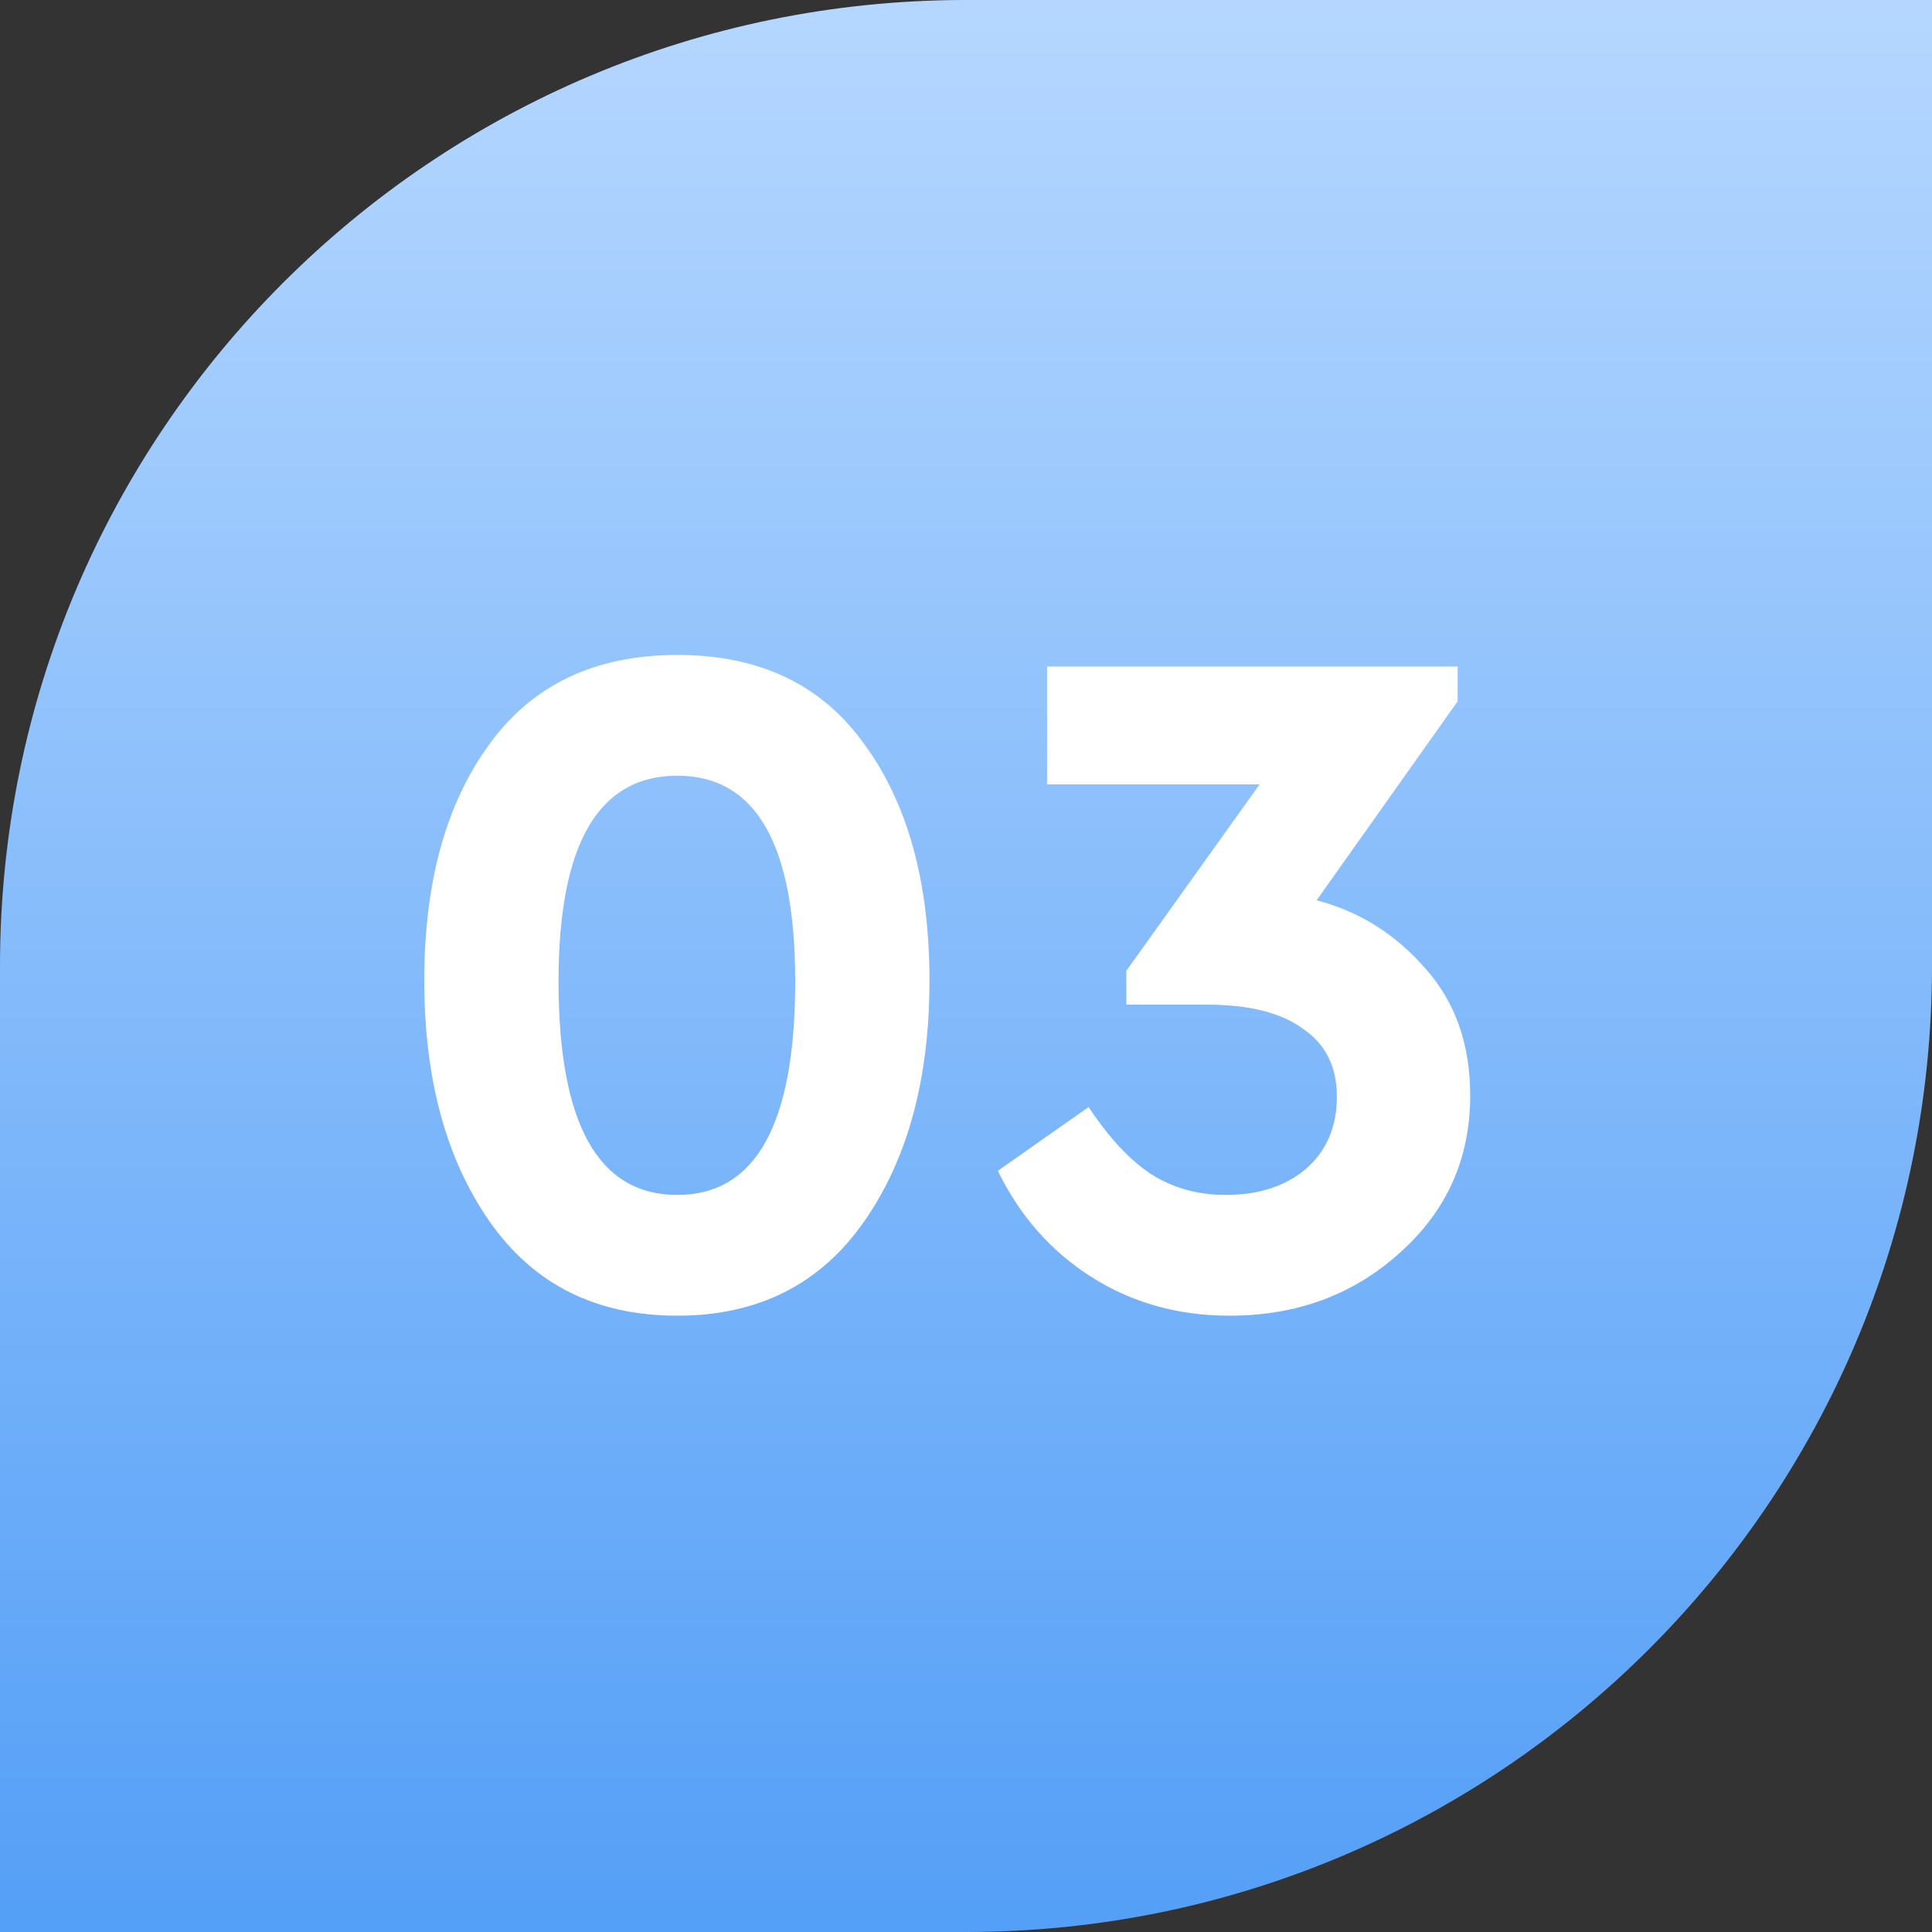
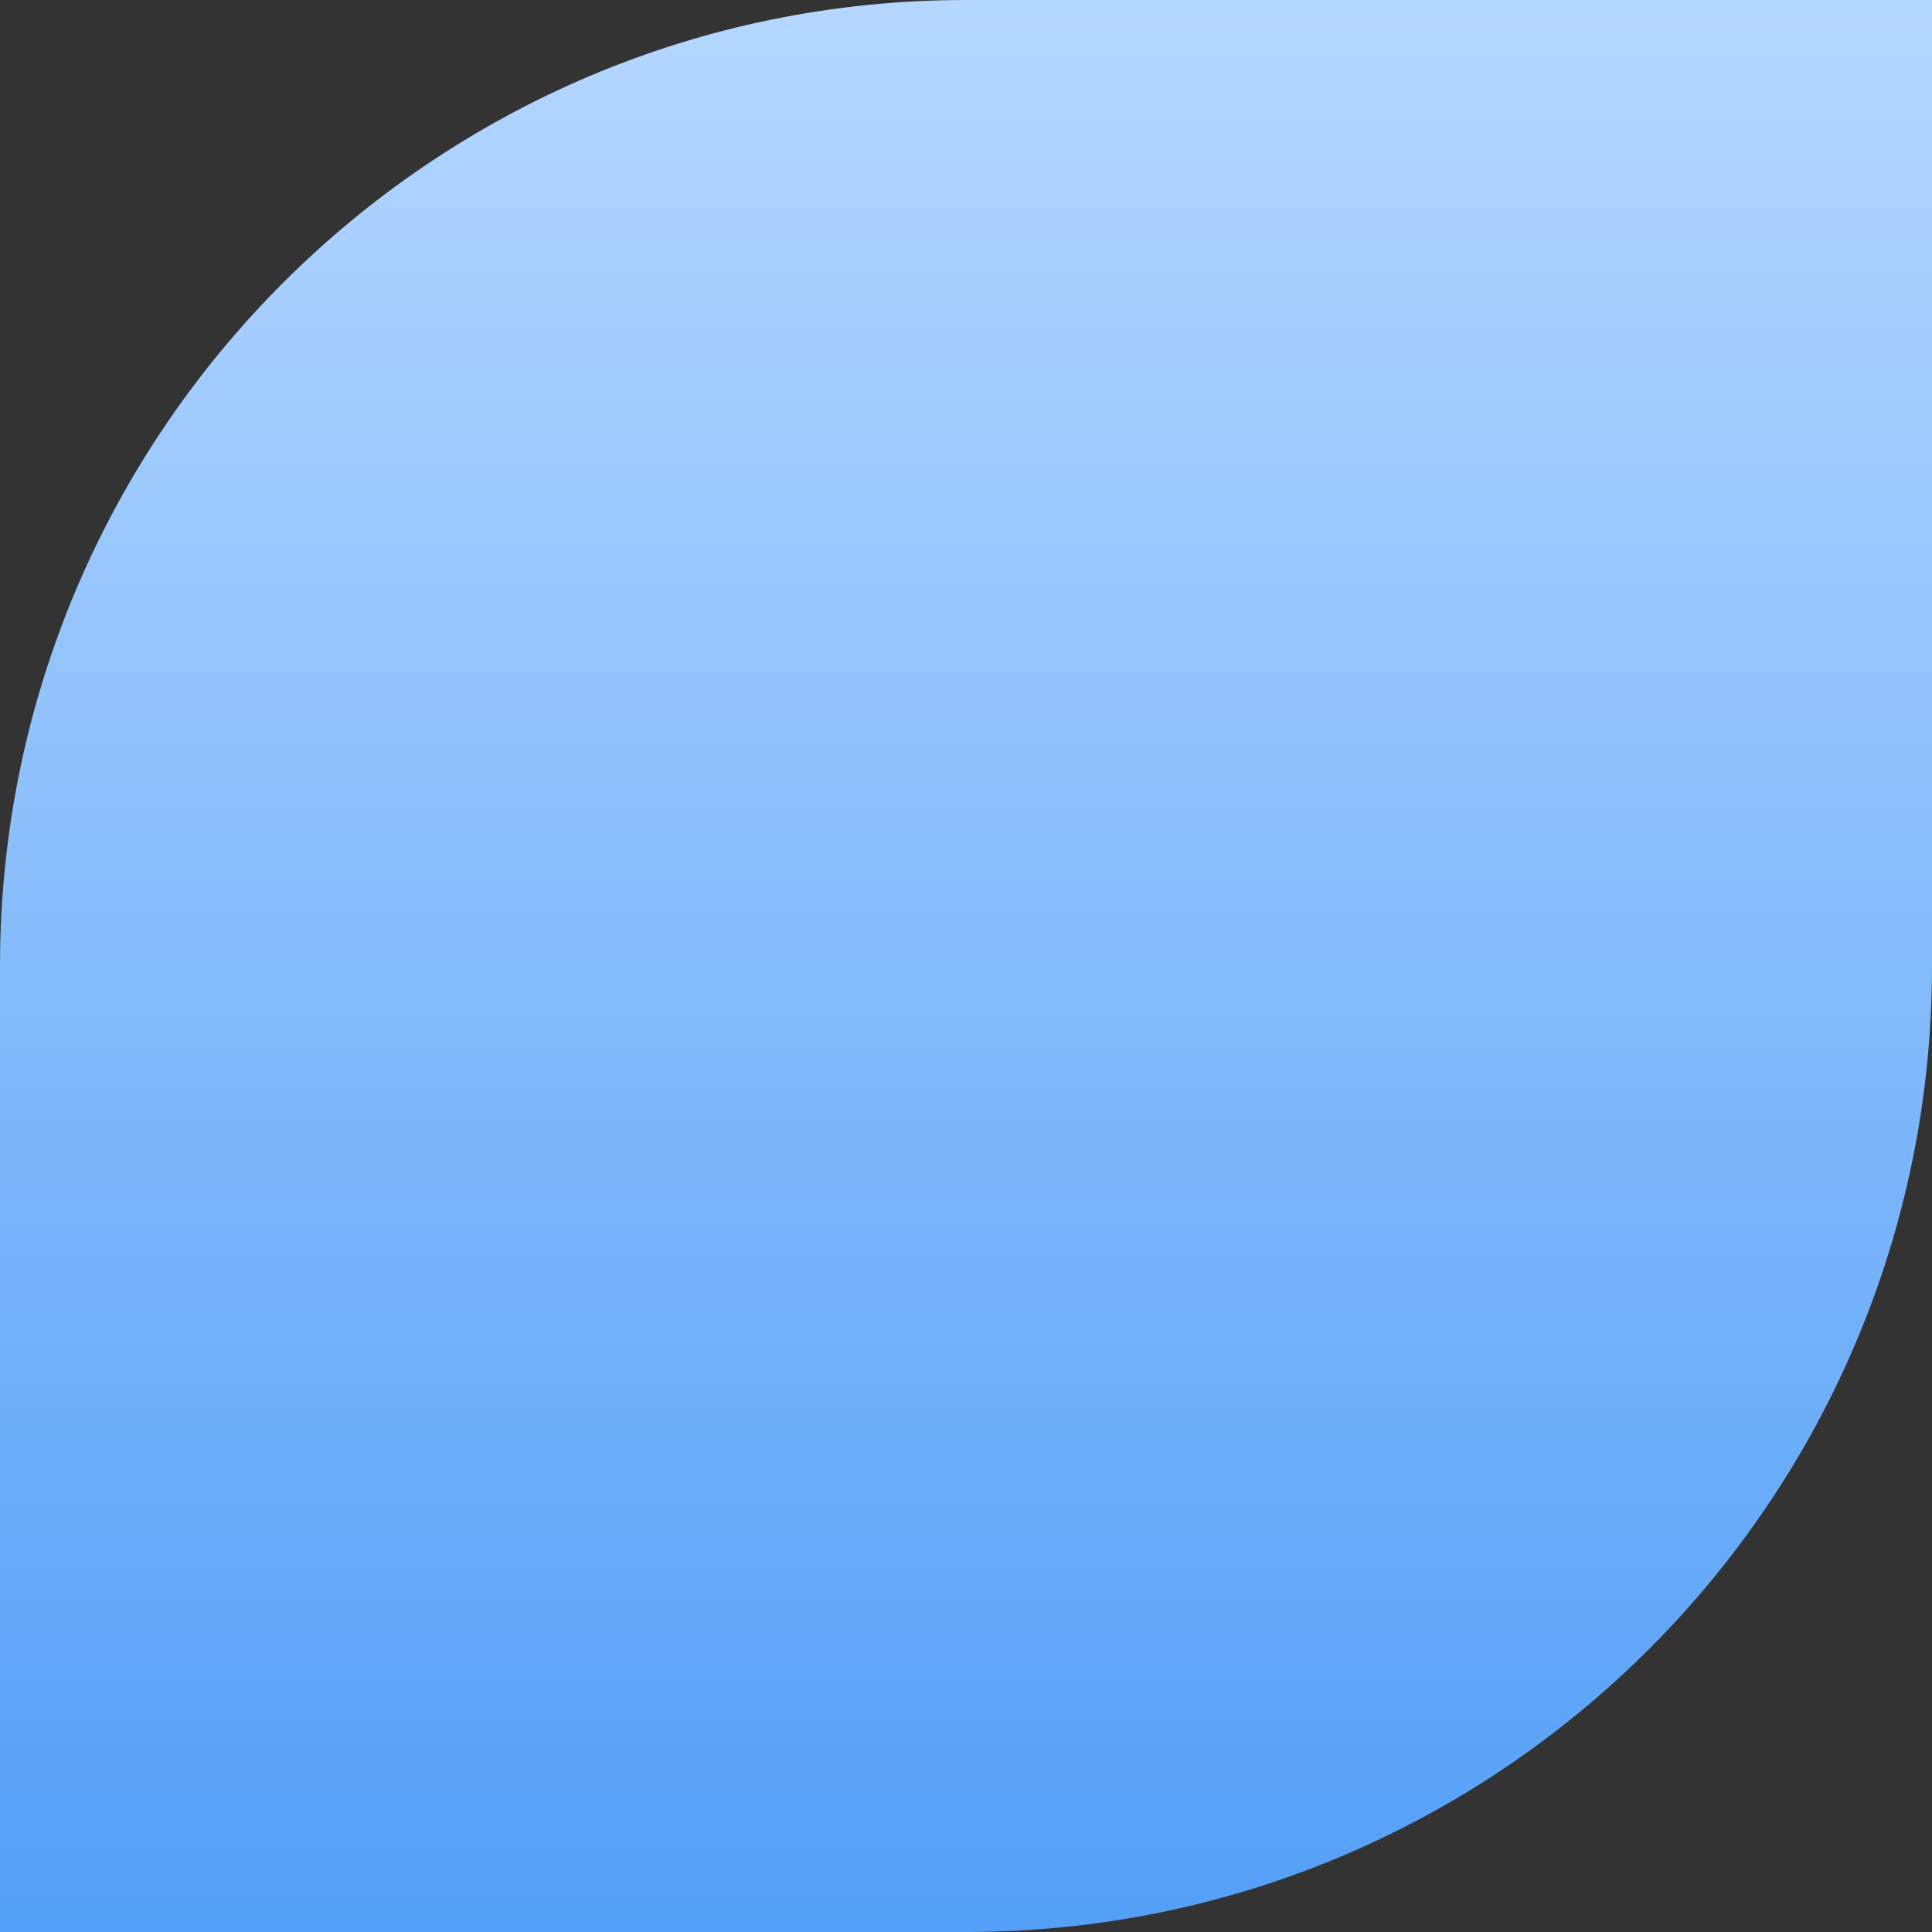
<svg xmlns="http://www.w3.org/2000/svg" width="40" height="40" viewBox="0 0 40 40" fill="none">
  <rect x="0" y="0" width="40" height="40" fill="#333333" stroke="none" />
  <path d="M0 20C0 8.954 8.954 0 20 0H40V20C40 31.046 31.046 40 20 40H0V20Z" fill="url(#paint0_linear_5747_9535)" />
-   <path d="M8.784 20.3C8.784 18.273 9.231 16.647 10.124 15.42C11.017 14.18 12.317 13.56 14.024 13.56C15.731 13.56 17.024 14.18 17.904 15.42C18.797 16.647 19.244 18.273 19.244 20.3C19.244 22.34 18.791 24.007 17.884 25.3C16.977 26.593 15.691 27.24 14.024 27.24C12.344 27.24 11.051 26.593 10.144 25.3C9.237 24.007 8.784 22.34 8.784 20.3ZM16.464 20.32C16.464 17.48 15.651 16.06 14.024 16.06C12.384 16.06 11.564 17.48 11.564 20.32C11.564 23.267 12.384 24.74 14.024 24.74C15.651 24.74 16.464 23.267 16.464 20.32ZM30.439 22.68C30.439 23.987 29.953 25.073 28.979 25.94C28.019 26.807 26.846 27.24 25.459 27.24C24.393 27.24 23.439 26.973 22.599 26.44C21.759 25.907 21.113 25.173 20.659 24.24L22.539 22.92C22.953 23.547 23.379 24.007 23.819 24.3C24.273 24.593 24.793 24.74 25.379 24.74C26.059 24.74 26.613 24.56 27.039 24.2C27.466 23.827 27.679 23.327 27.679 22.7C27.679 22.087 27.446 21.62 26.979 21.3C26.526 20.967 25.859 20.8 24.979 20.8H23.319V20.1L26.079 16.24H21.679V13.8H30.179V14.52L27.259 18.64C28.139 18.867 28.893 19.34 29.519 20.06C30.133 20.753 30.439 21.627 30.439 22.68Z" fill="white" />
  <defs>
    <linearGradient id="paint0_linear_5747_9535" x1="20" y1="0" x2="20" y2="40" gradientUnits="userSpaceOnUse">
      <stop stop-color="#B5D7FF" />
      <stop offset="1" stop-color="#549FF7" />
    </linearGradient>
  </defs>
</svg>